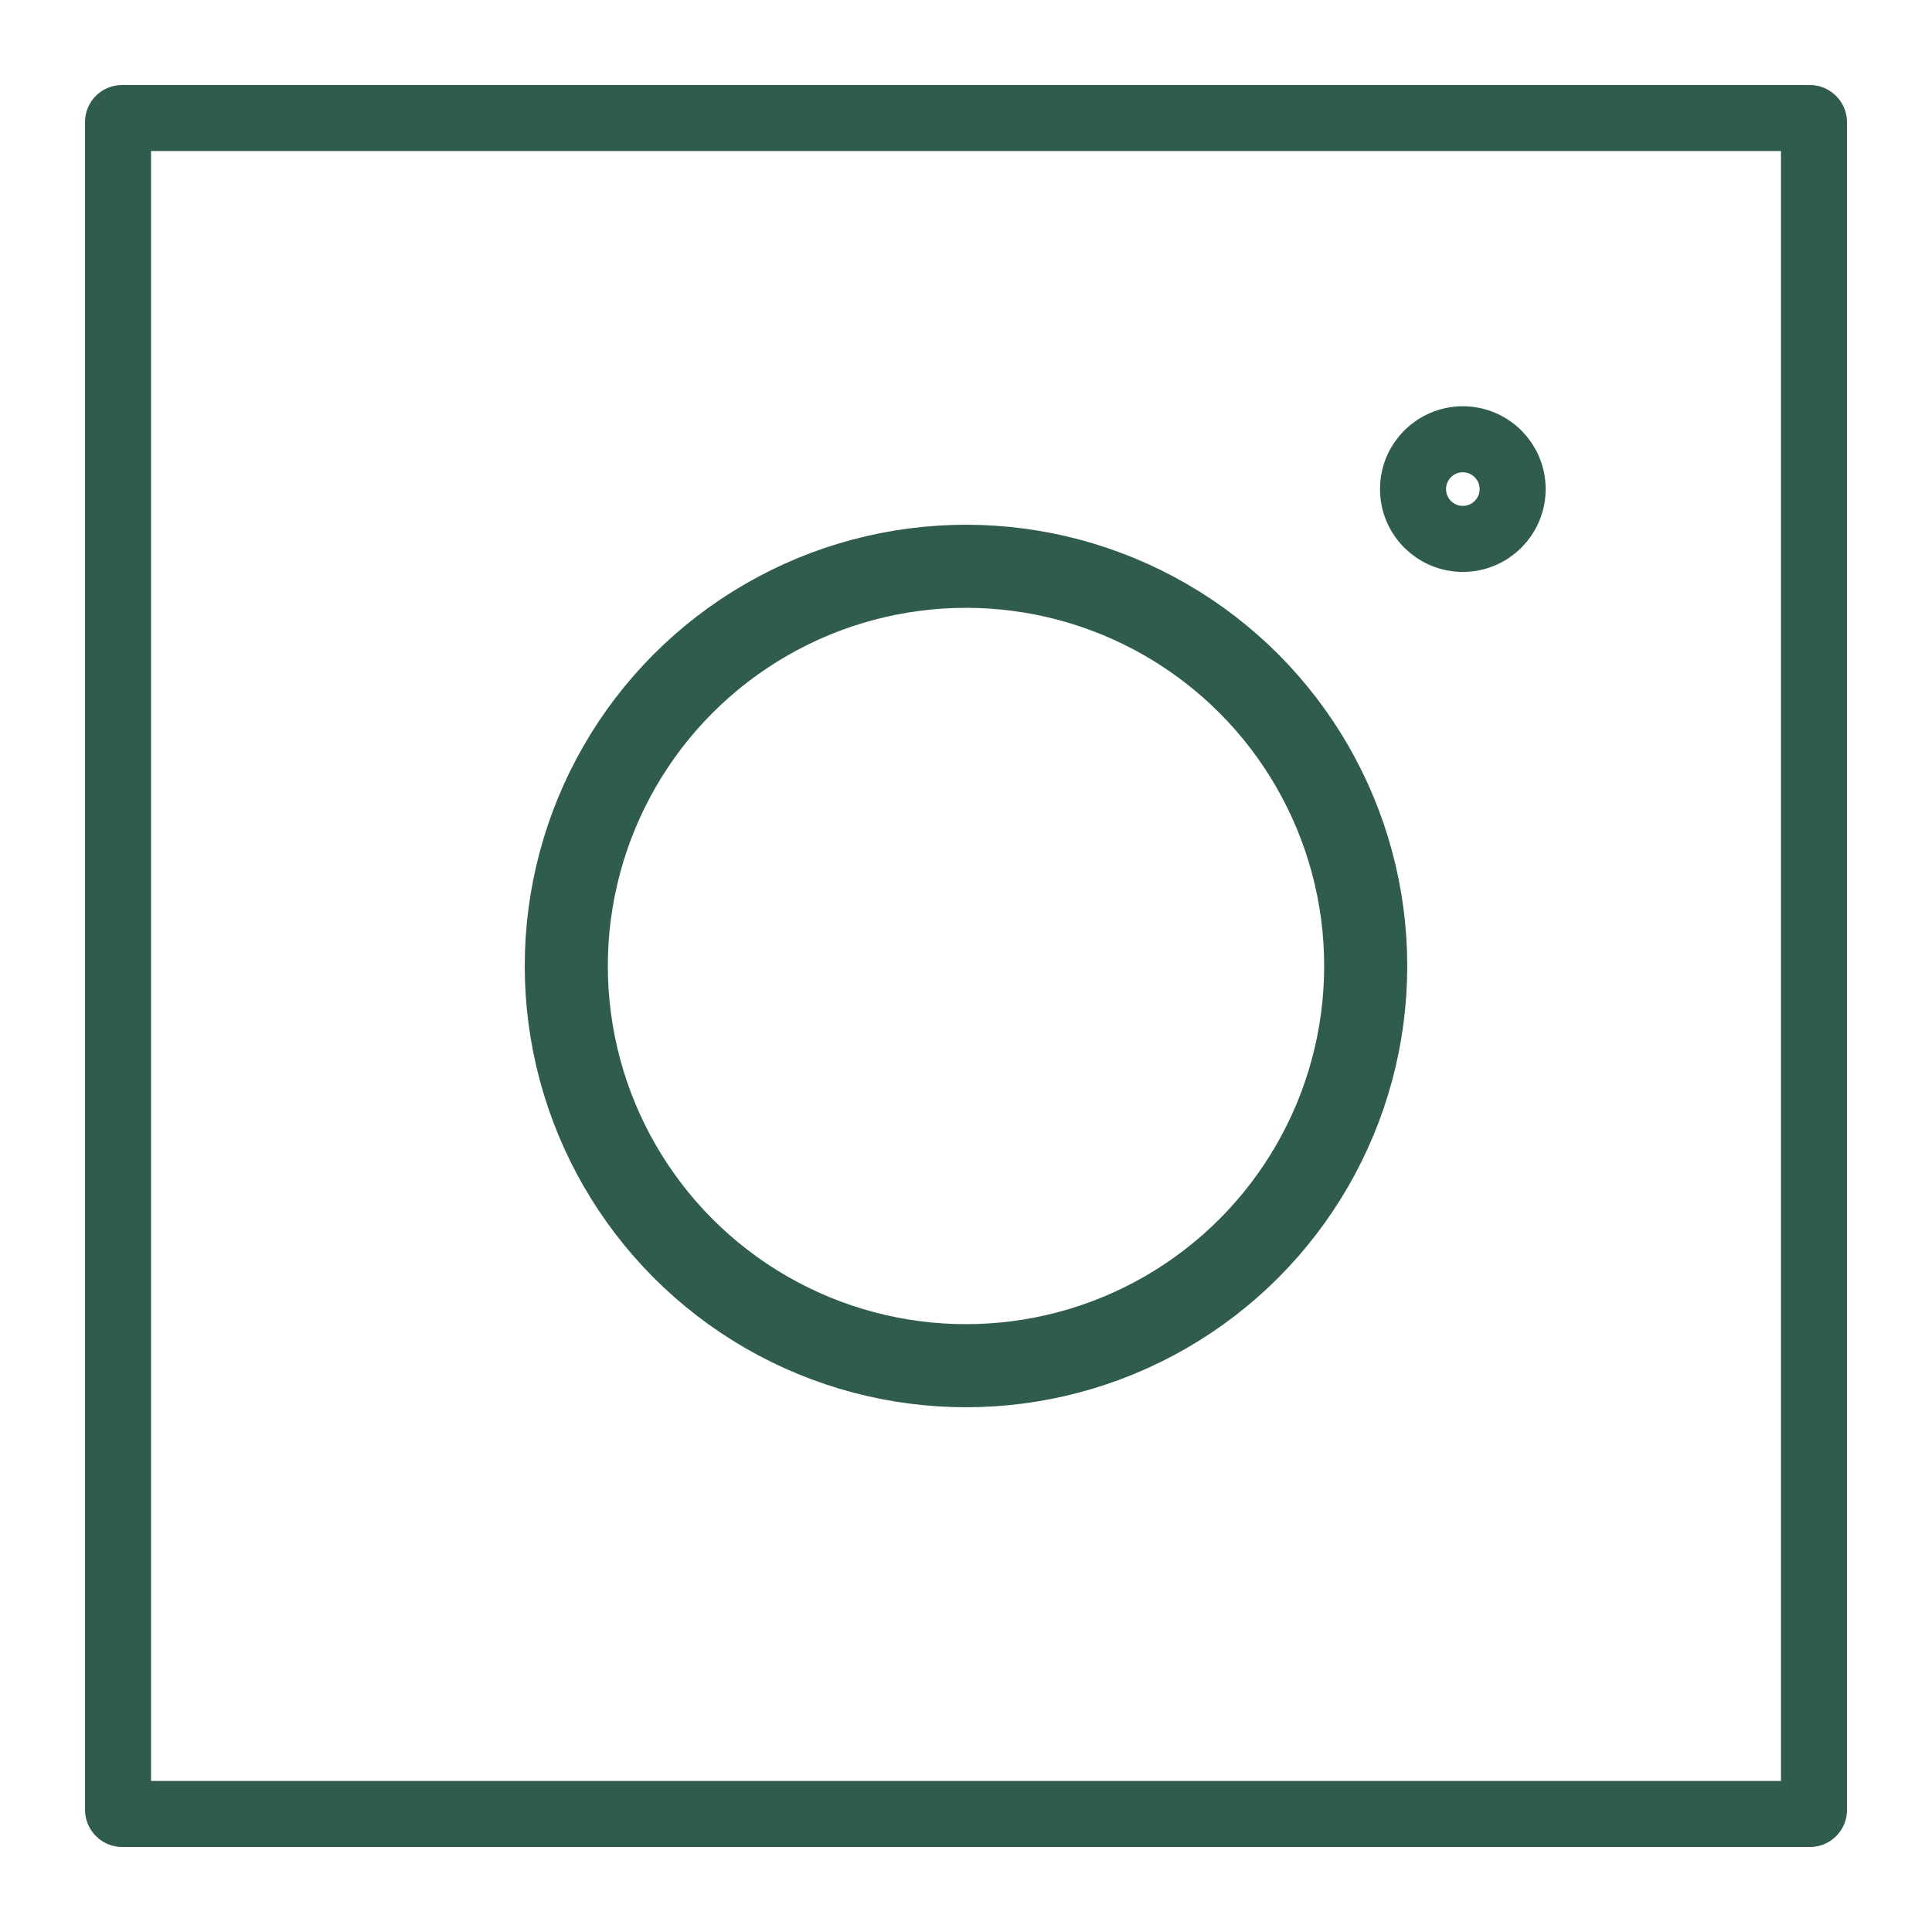
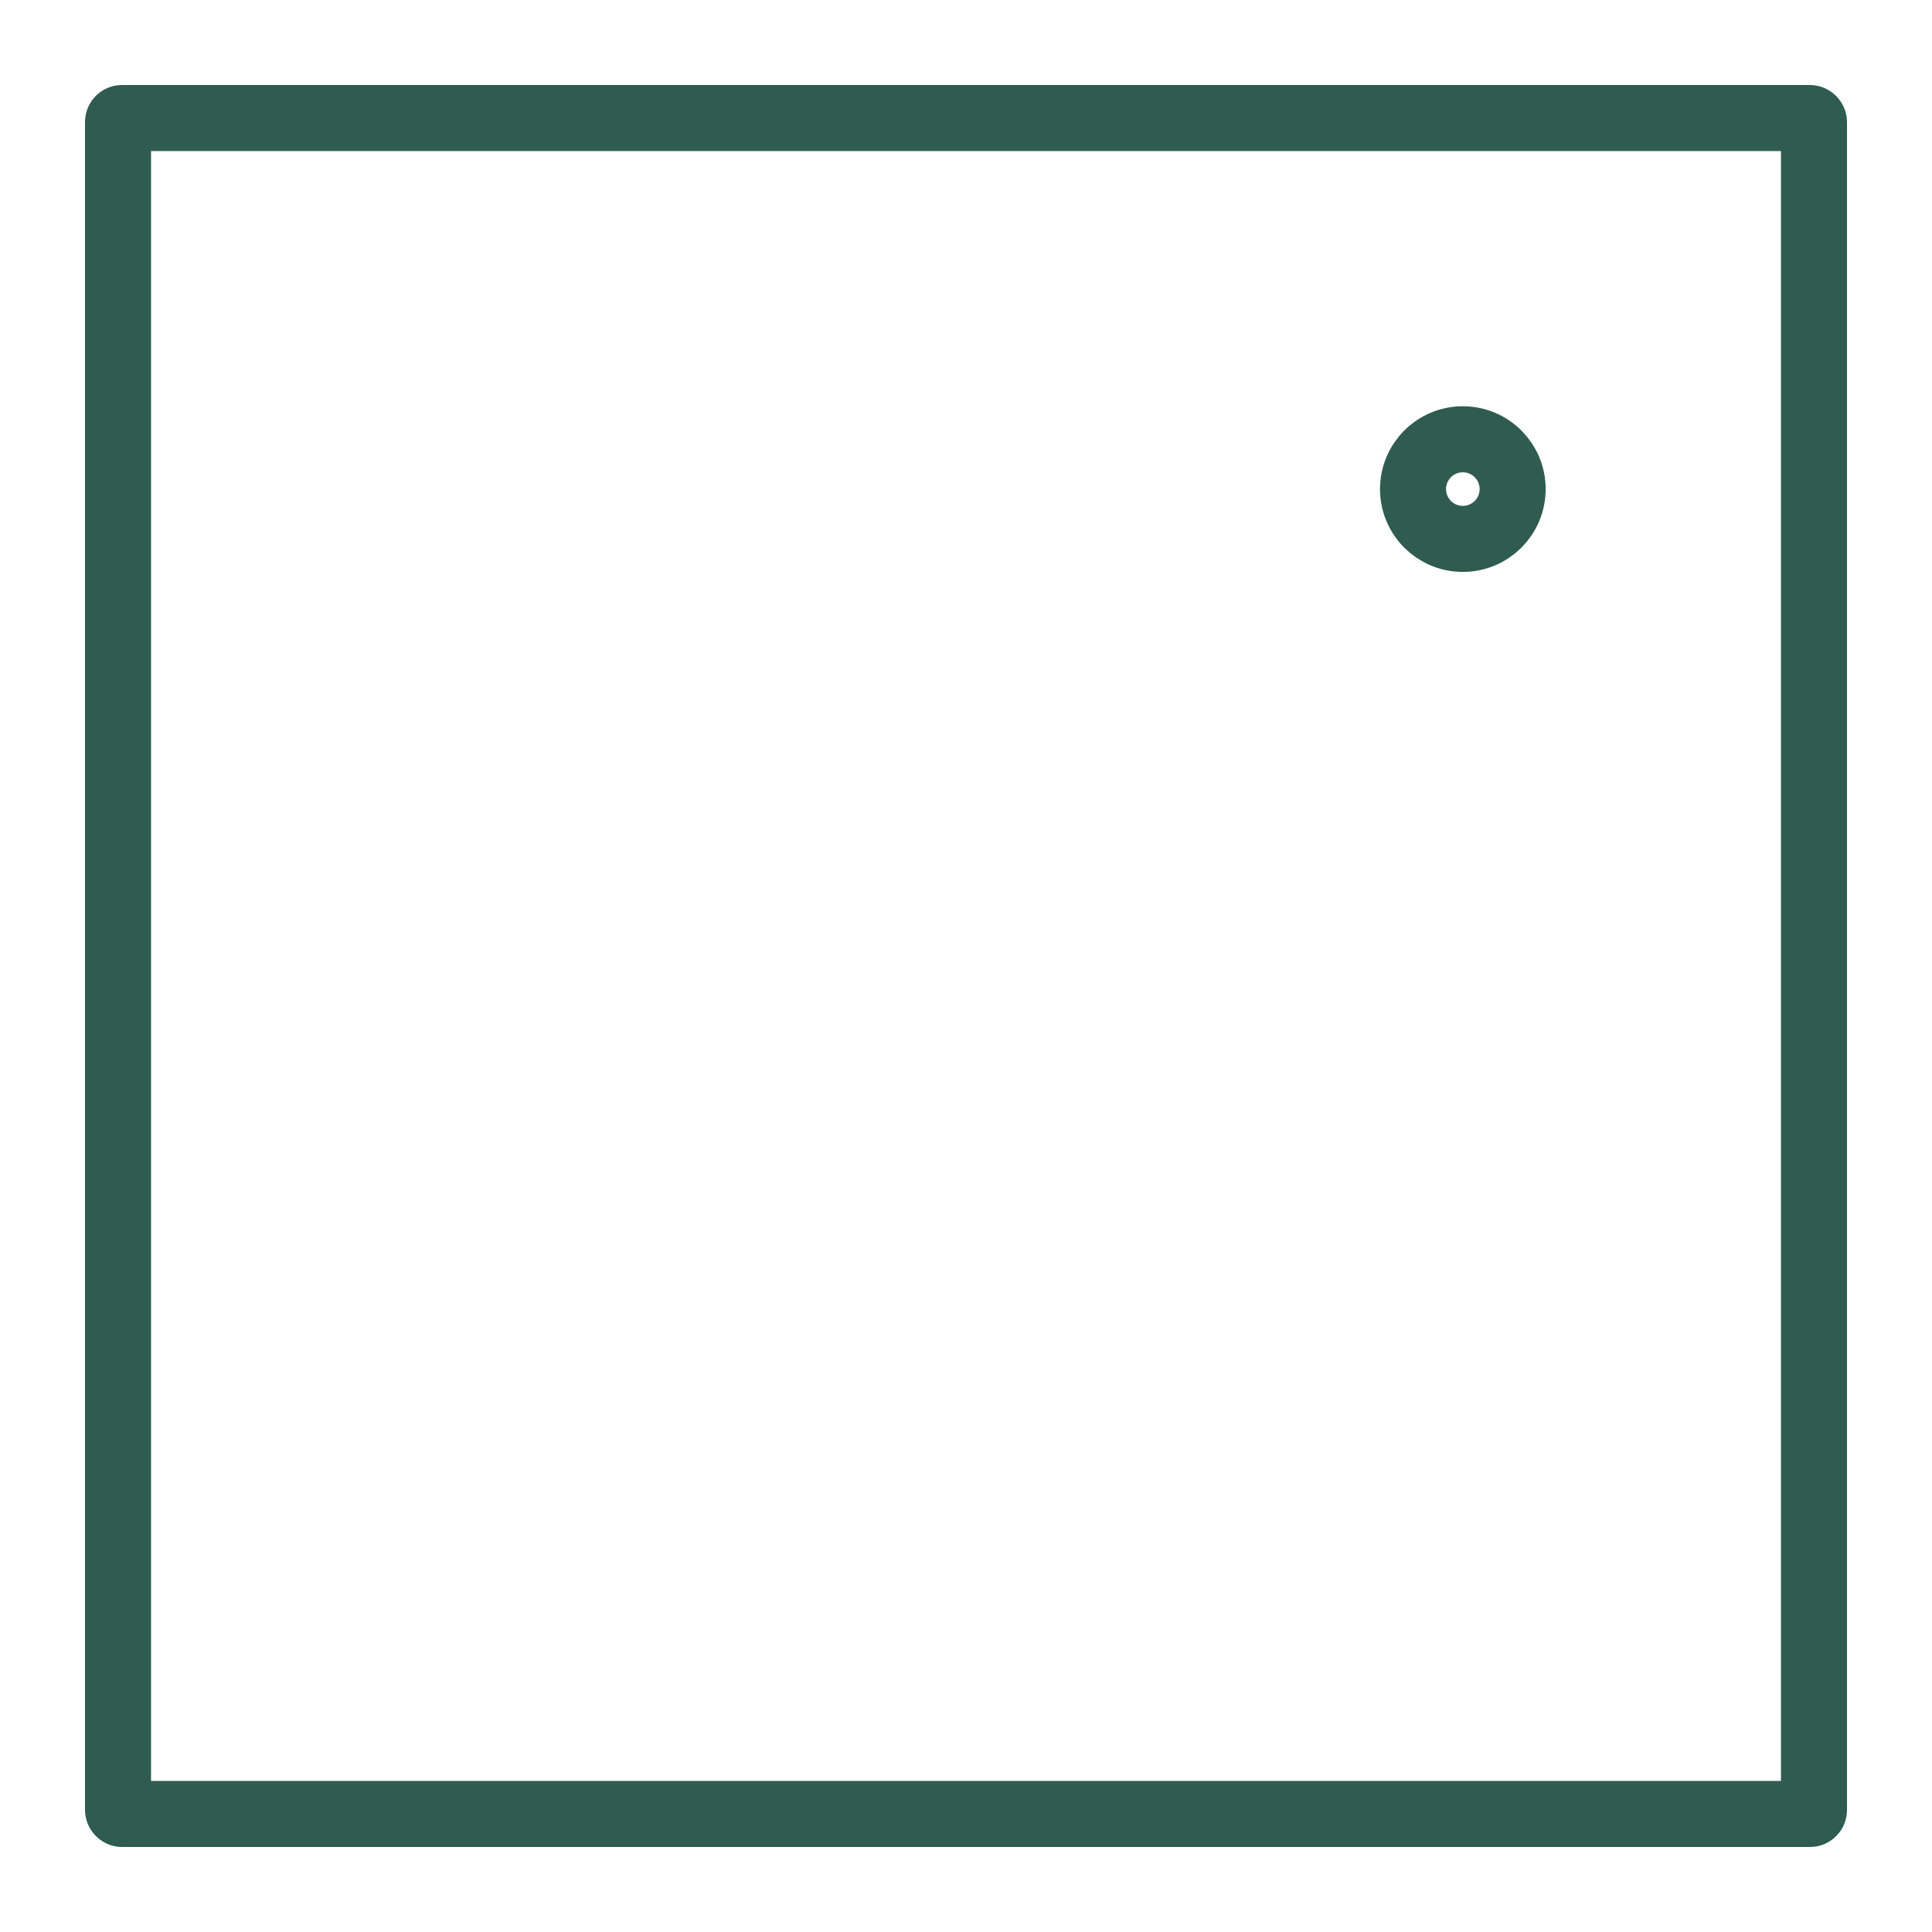
<svg xmlns="http://www.w3.org/2000/svg" viewBox="0 0 1813.82 1813.82" data-name="Layer 1" id="Layer_1">
  <defs>
    <style>
      .cls-1 {
        stroke-width: 62px;
      }

      .cls-1, .cls-2 {
        fill: none;
        stroke: #2f5c4f;
        stroke-miterlimit: 10;
      }

      .cls-2 {
        stroke-width: 78px;
      }
    </style>
  </defs>
  <rect ry="3.77" rx="3.77" height="1592.23" width="1592.23" y="110.8" x="110.8" class="cls-1" />
-   <circle r="375.26" cy="906.91" cx="906.91" class="cls-2" />
  <circle r="46.76" cy="459.17" cx="1373.35" class="cls-1" />
</svg>